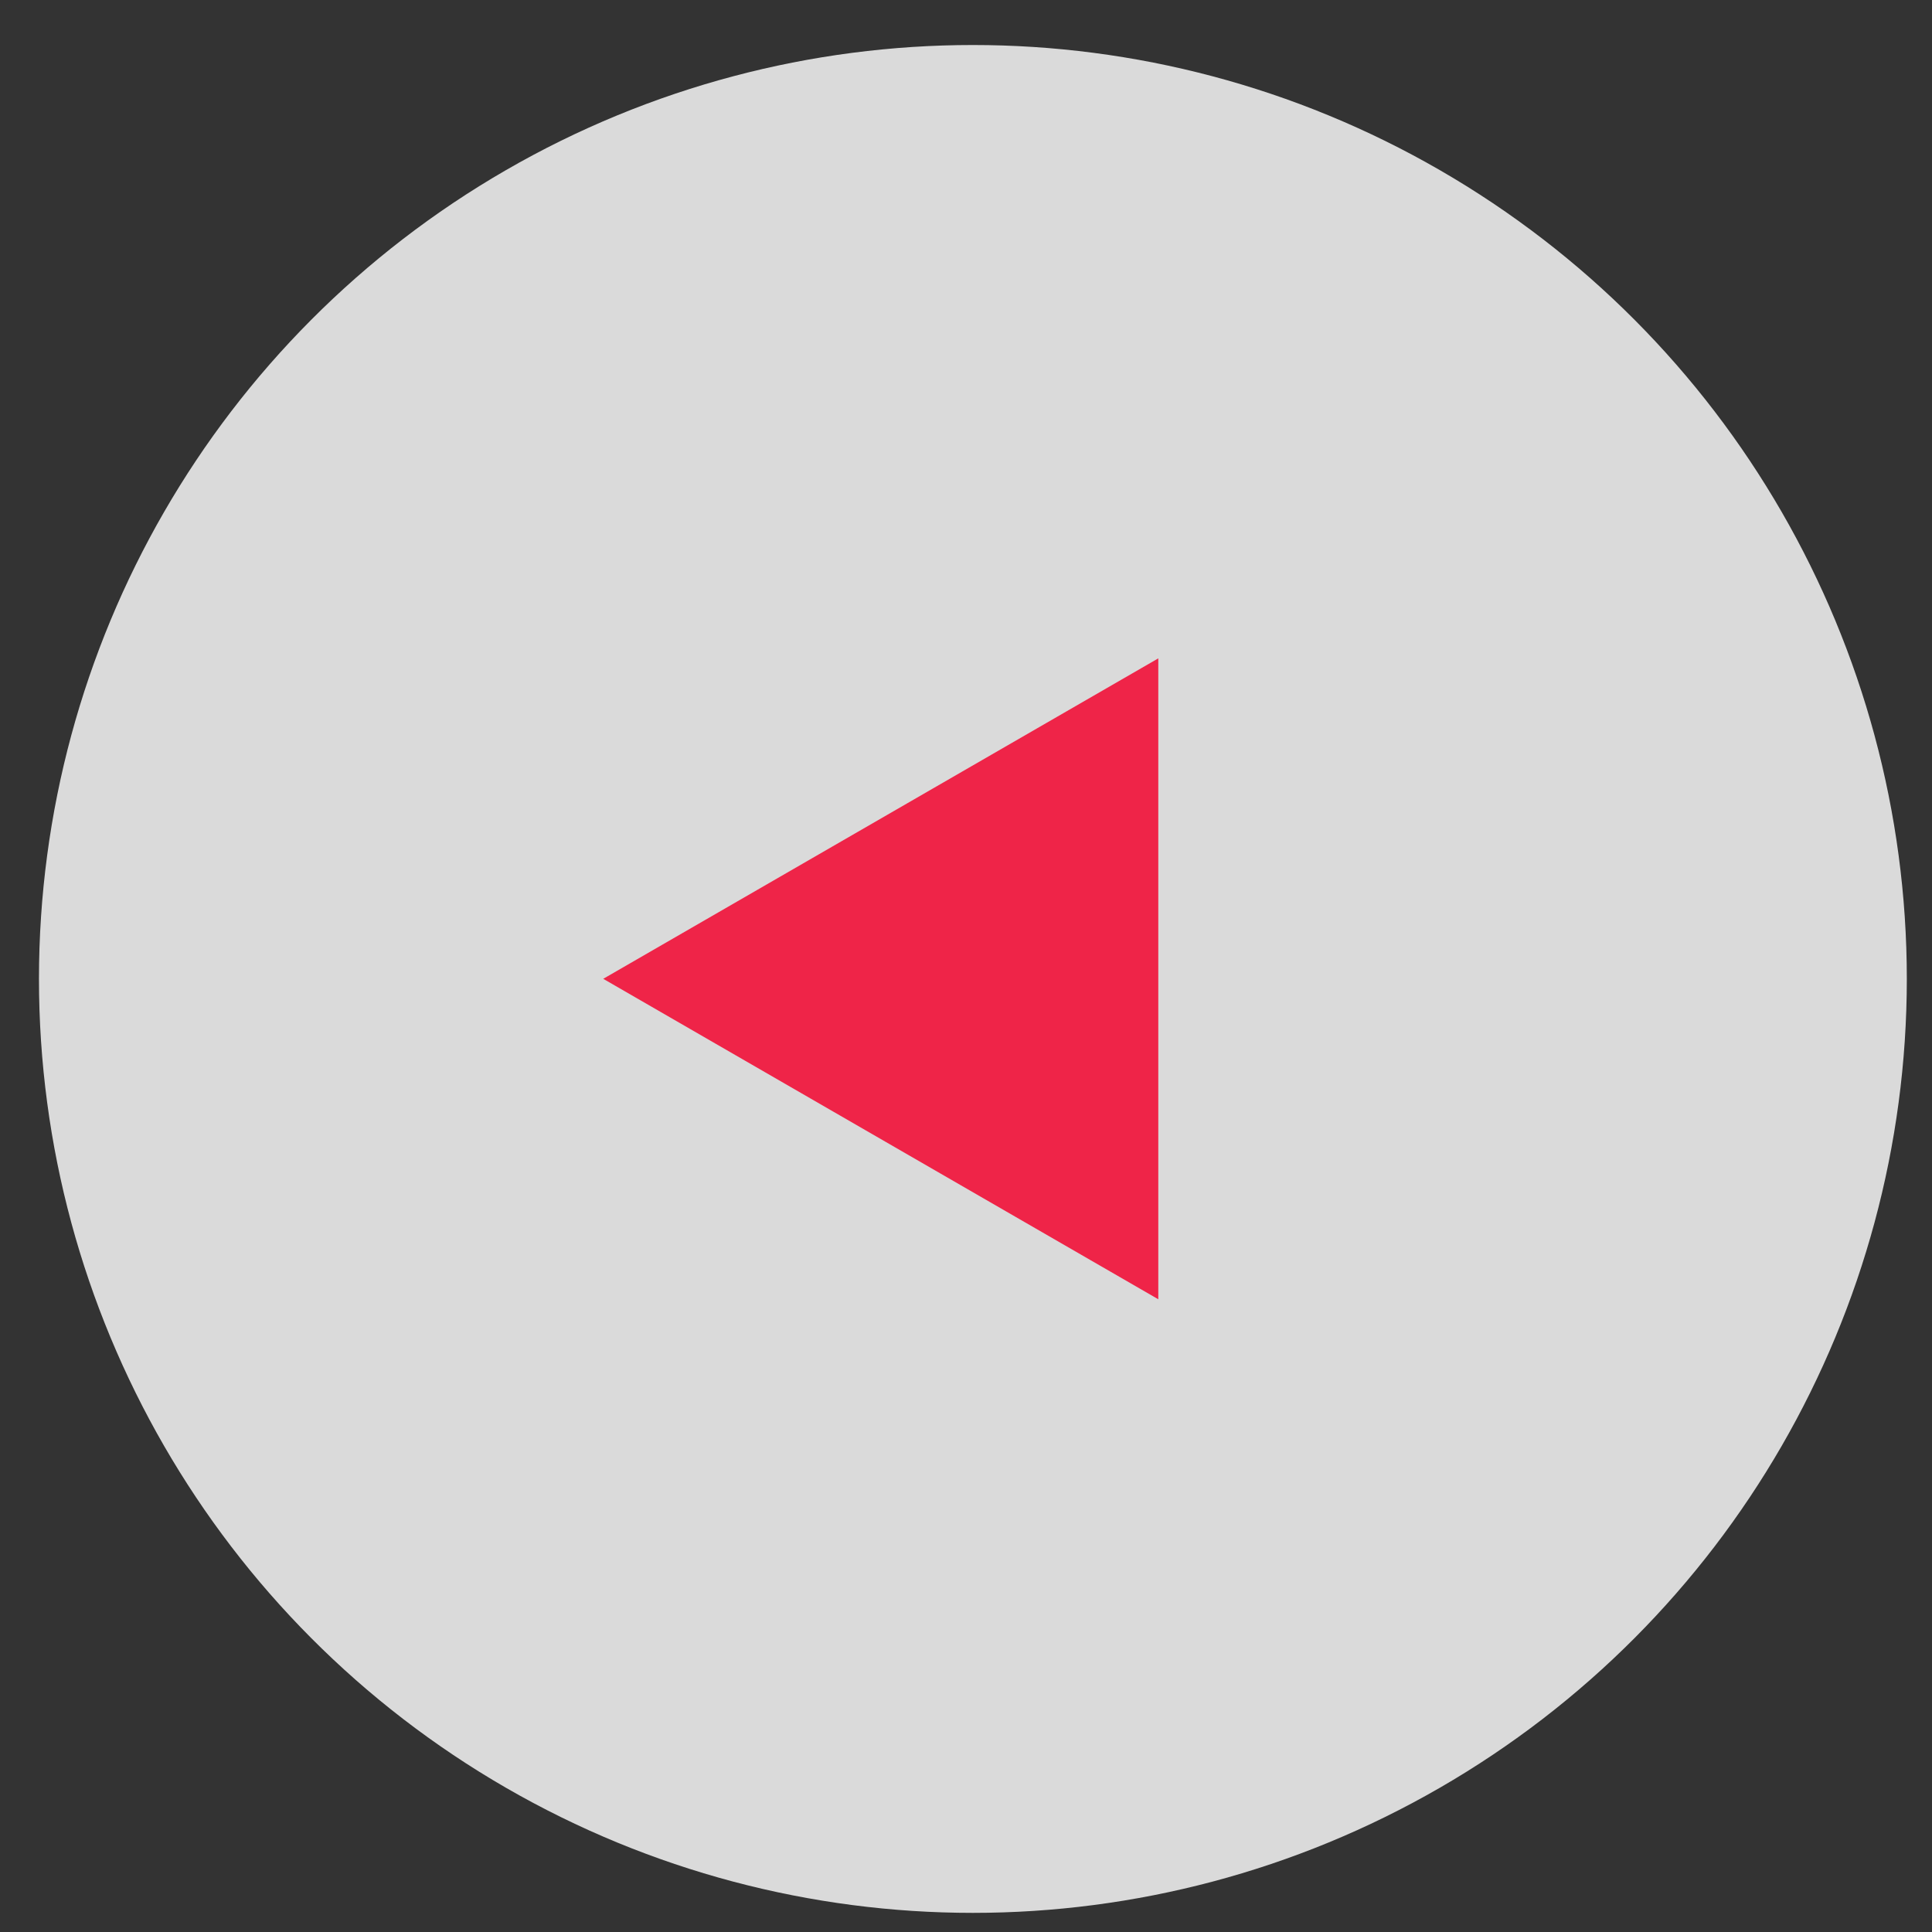
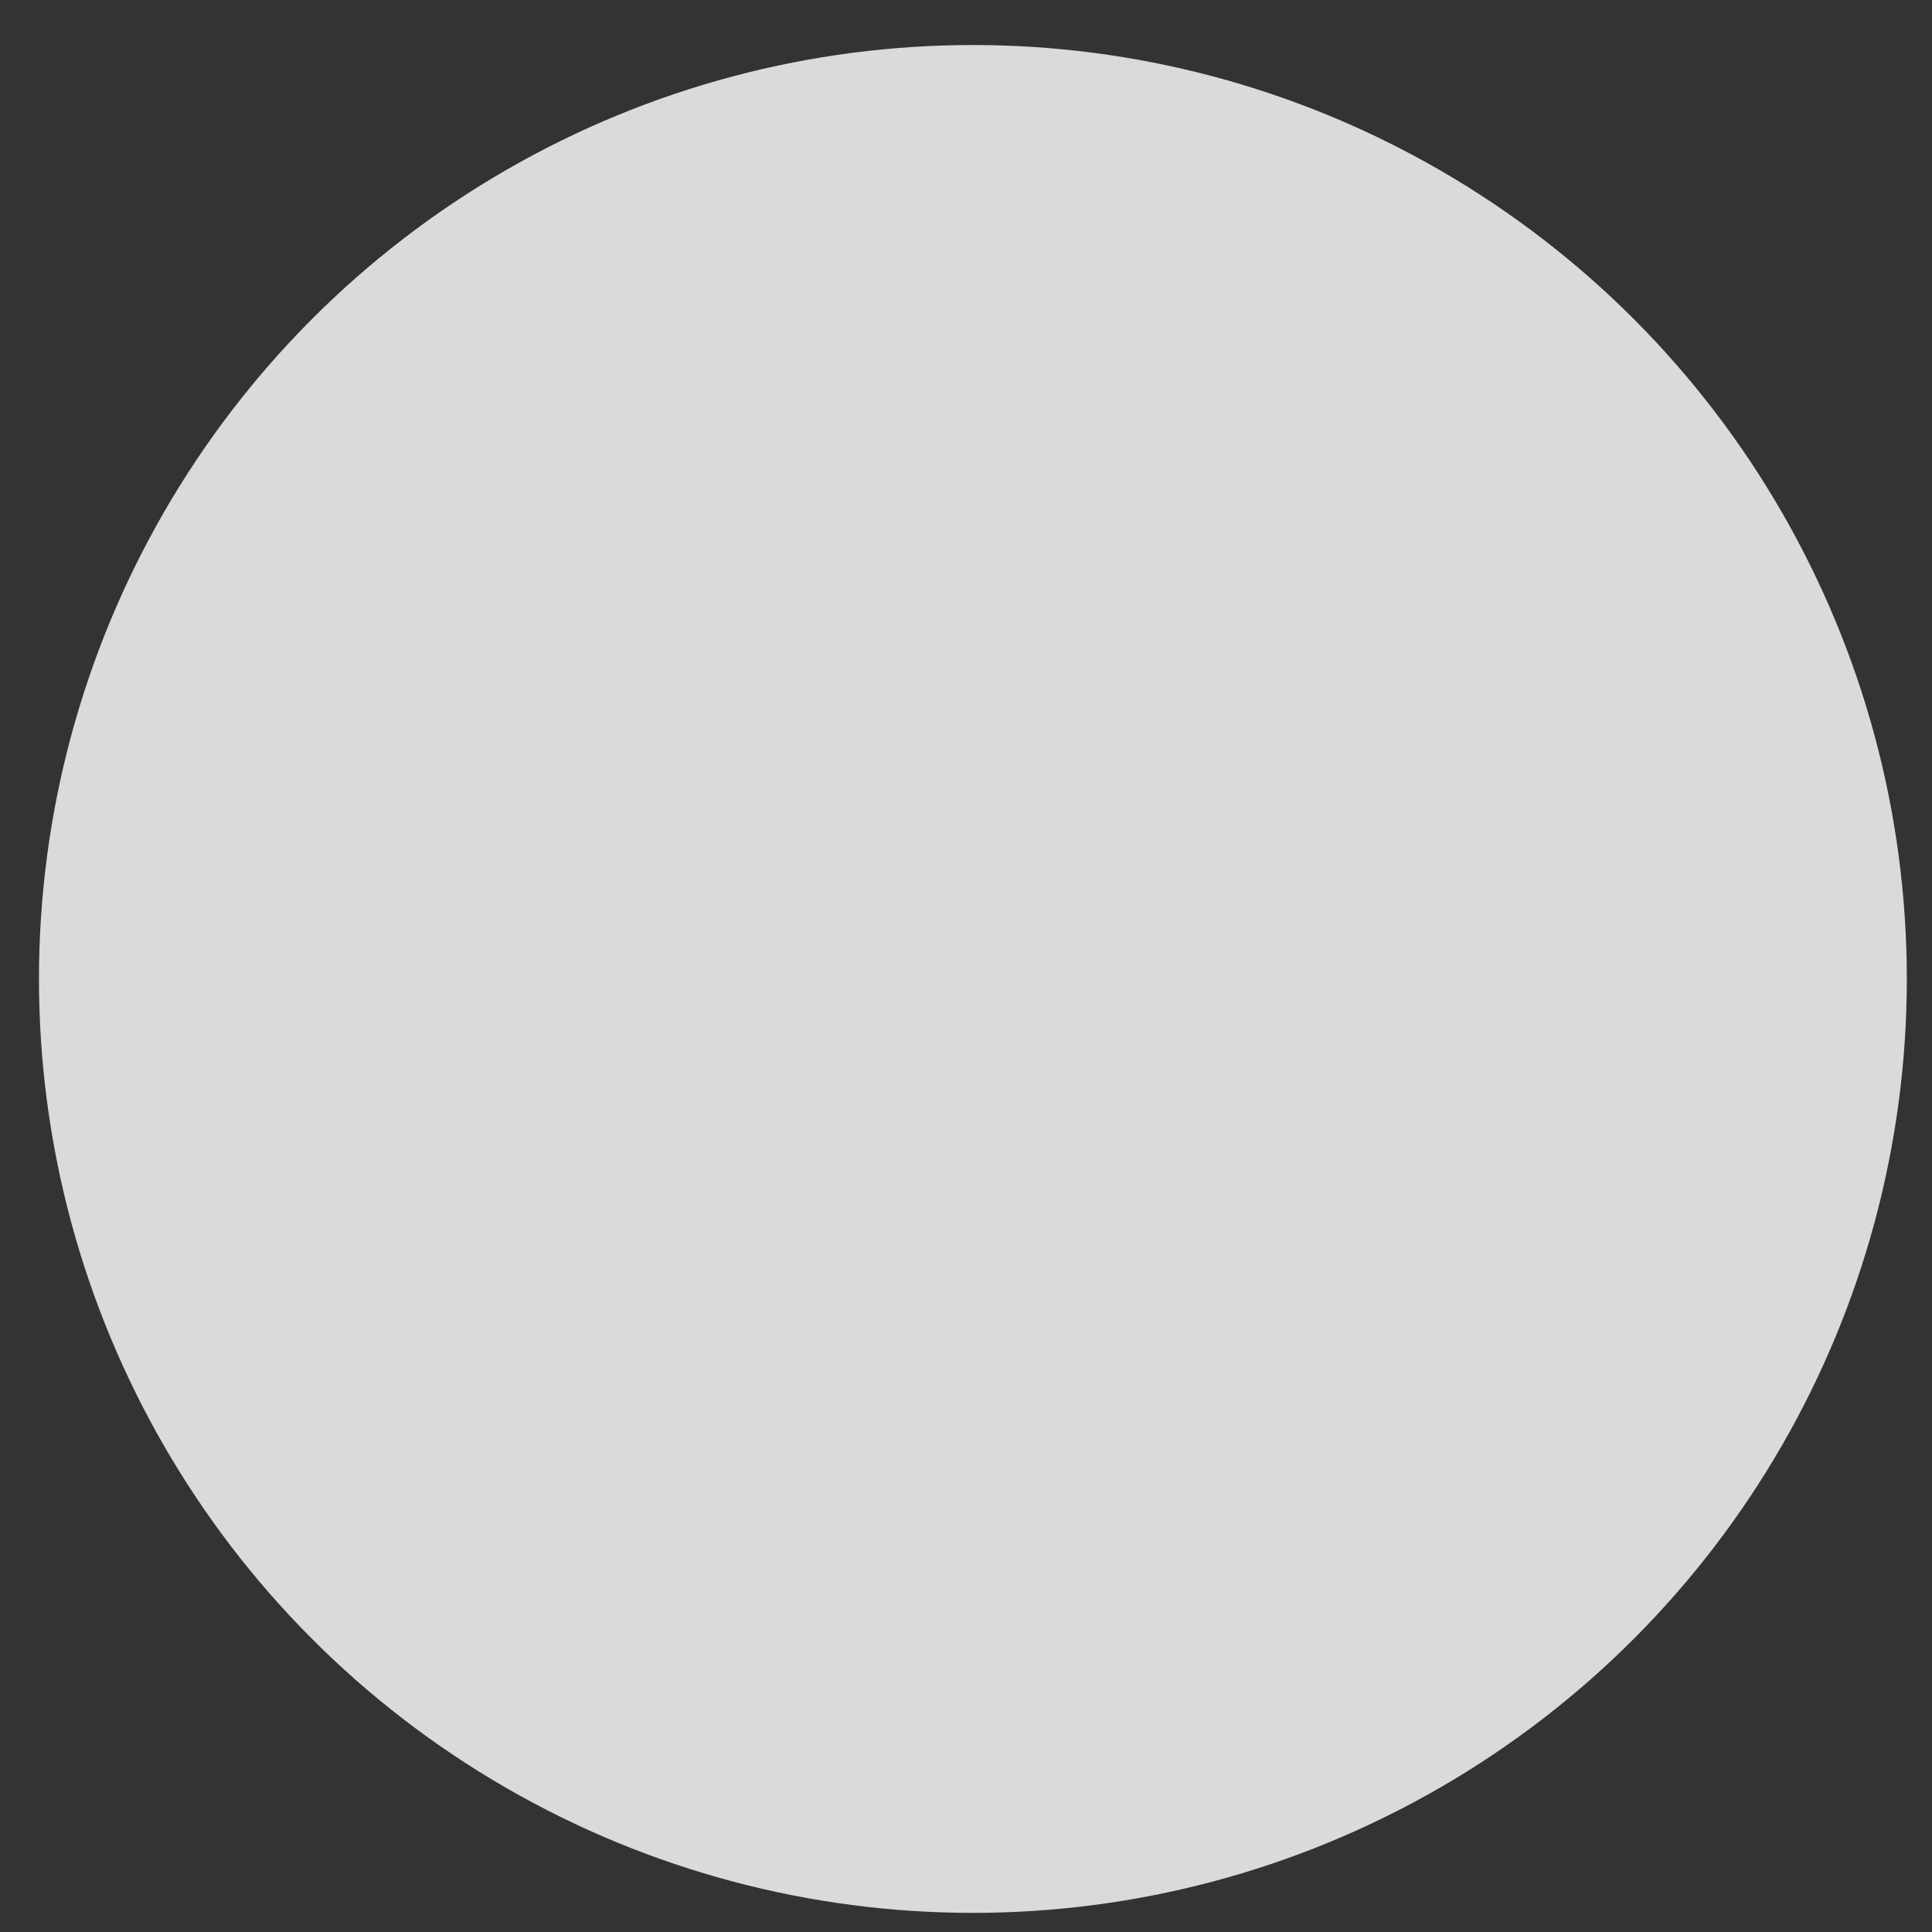
<svg xmlns="http://www.w3.org/2000/svg" width="30" height="30" viewBox="0 0 30 30" fill="none">
  <rect x="0" y="0" width="30" height="30" fill="#333333" stroke="none" />
  <circle cx="15.107" cy="15.201" r="14.502" transform="rotate(-180 15.107 15.201)" fill="white" fill-opacity="0.82" />
-   <path d="M9.367 15.199L17.986 10.223L17.986 20.175L9.367 15.199Z" fill="#EF2448" />
</svg>